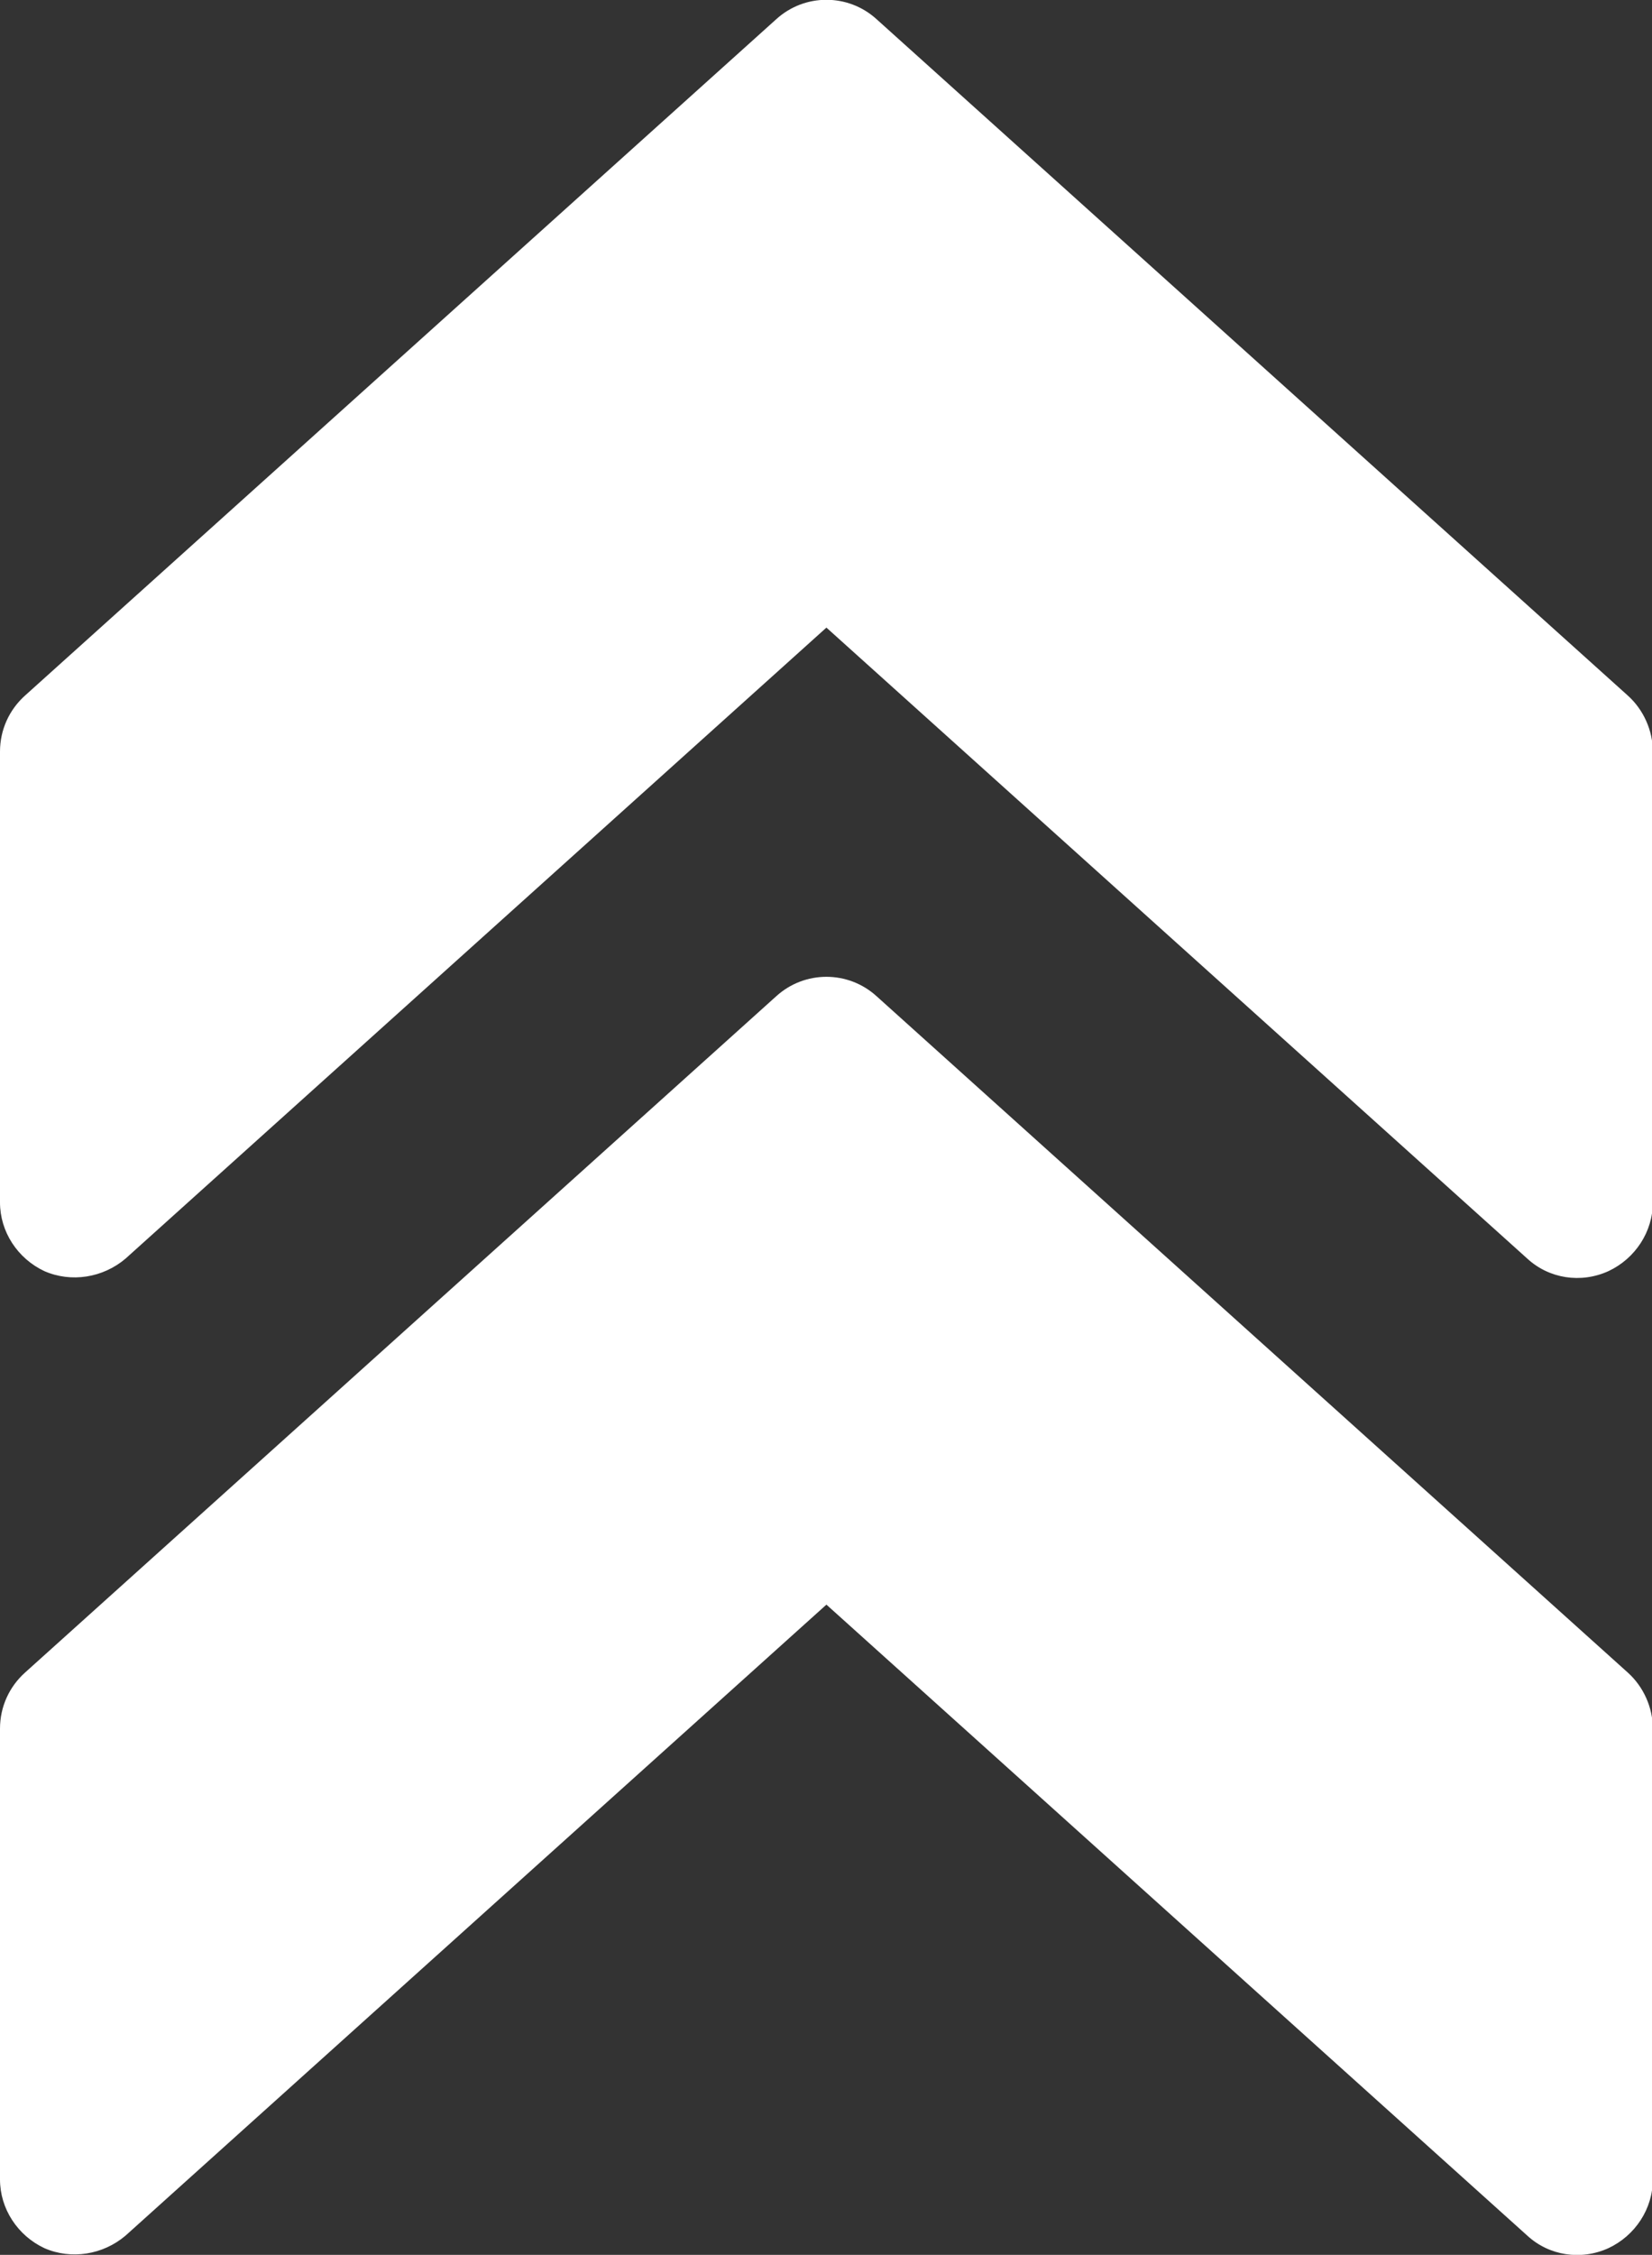
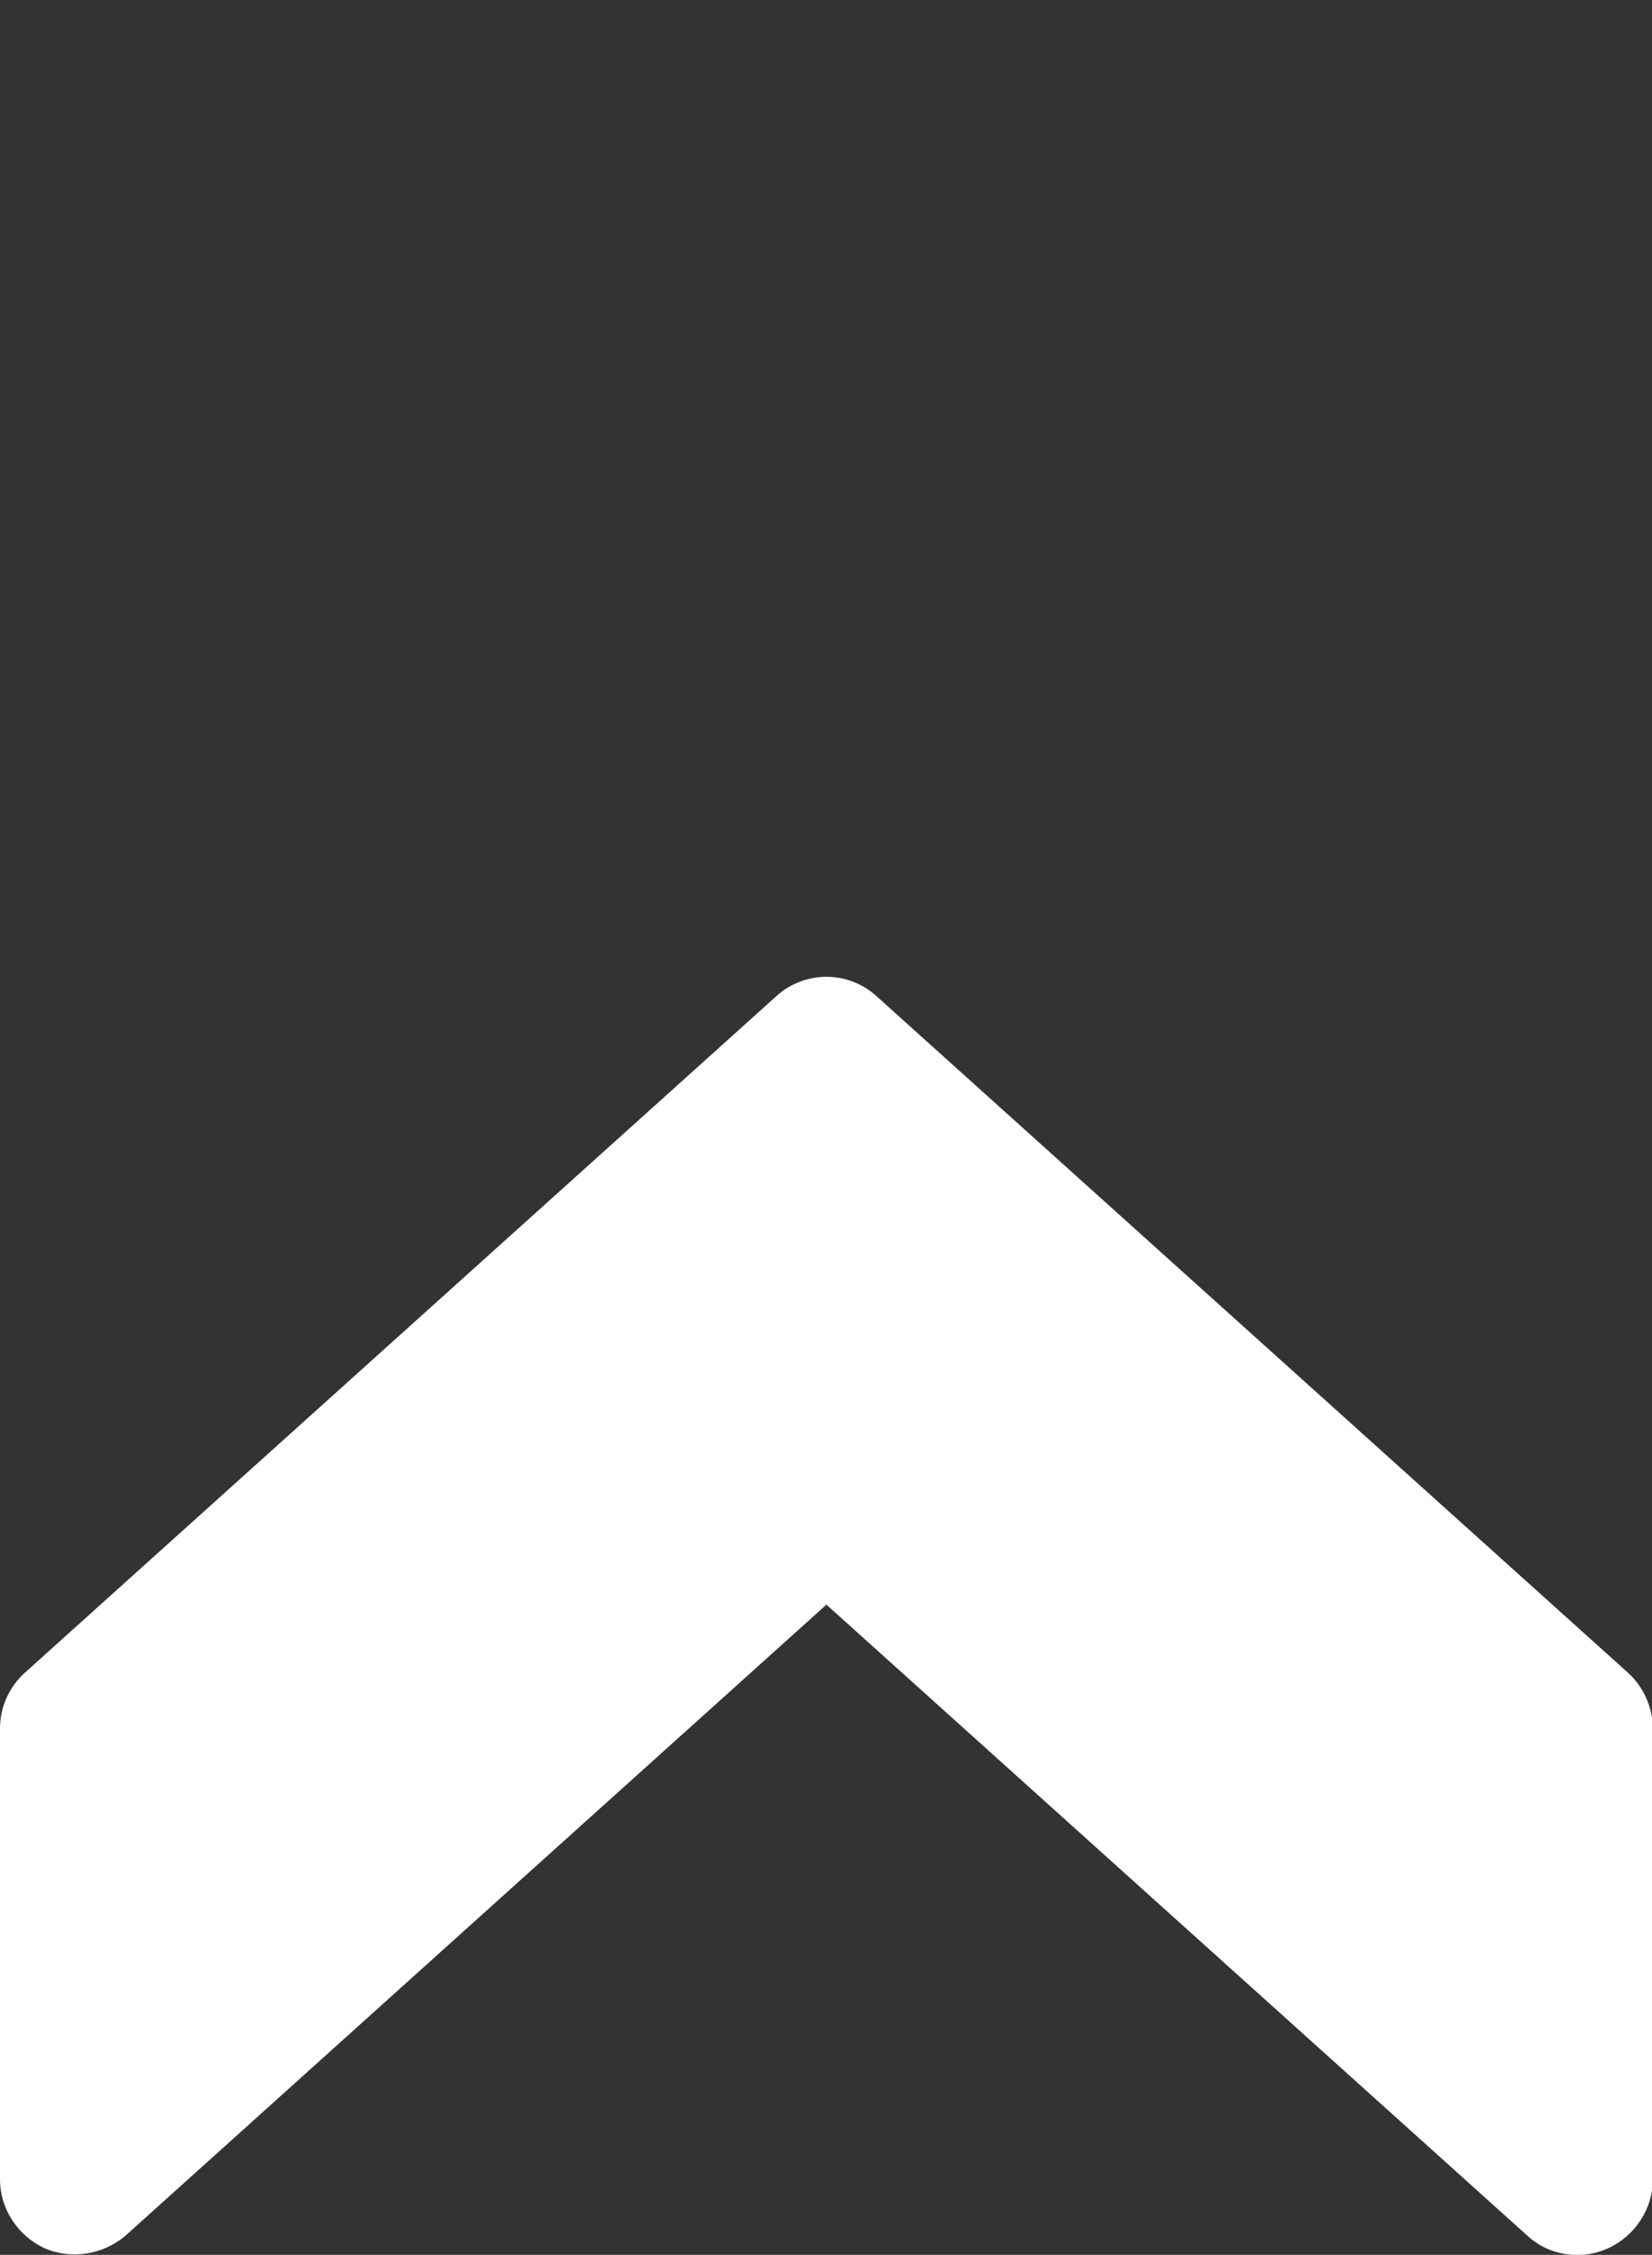
<svg xmlns="http://www.w3.org/2000/svg" id="Layer_2" data-name="Layer 2" viewBox="0 0 19.73 26.91">
  <rect x="0" y="0" width="19.73" height="26.91" fill="#333333" stroke="none" />
  <defs>
    <style>
      .cls-1 {
        fill: #fff;
      }
    </style>
  </defs>
  <g id="Capa_1" data-name="Capa 1">
    <g>
-       <path class="cls-1" d="M9.27.23L.3,8.3c-.19.17-.3.41-.3.67v5.38c0,.35.21.67.53.82.32.14.7.08.97-.15l8.37-7.53,8.37,7.53c.26.24.64.3.97.15.32-.15.53-.47.53-.82v-5.38c0-.25-.11-.5-.3-.67L10.47.23c-.34-.31-.86-.31-1.2,0Z" />
      <path class="cls-1" d="M9.27,11.89L.3,19.96c-.19.17-.3.41-.3.67v5.38c0,.35.21.67.53.82.32.14.7.08.97-.15l8.37-7.53,8.37,7.53c.26.24.64.3.97.15.32-.15.53-.47.53-.82v-5.38c0-.25-.11-.5-.3-.67l-8.97-8.07c-.34-.31-.86-.31-1.2,0Z" />
    </g>
  </g>
</svg>